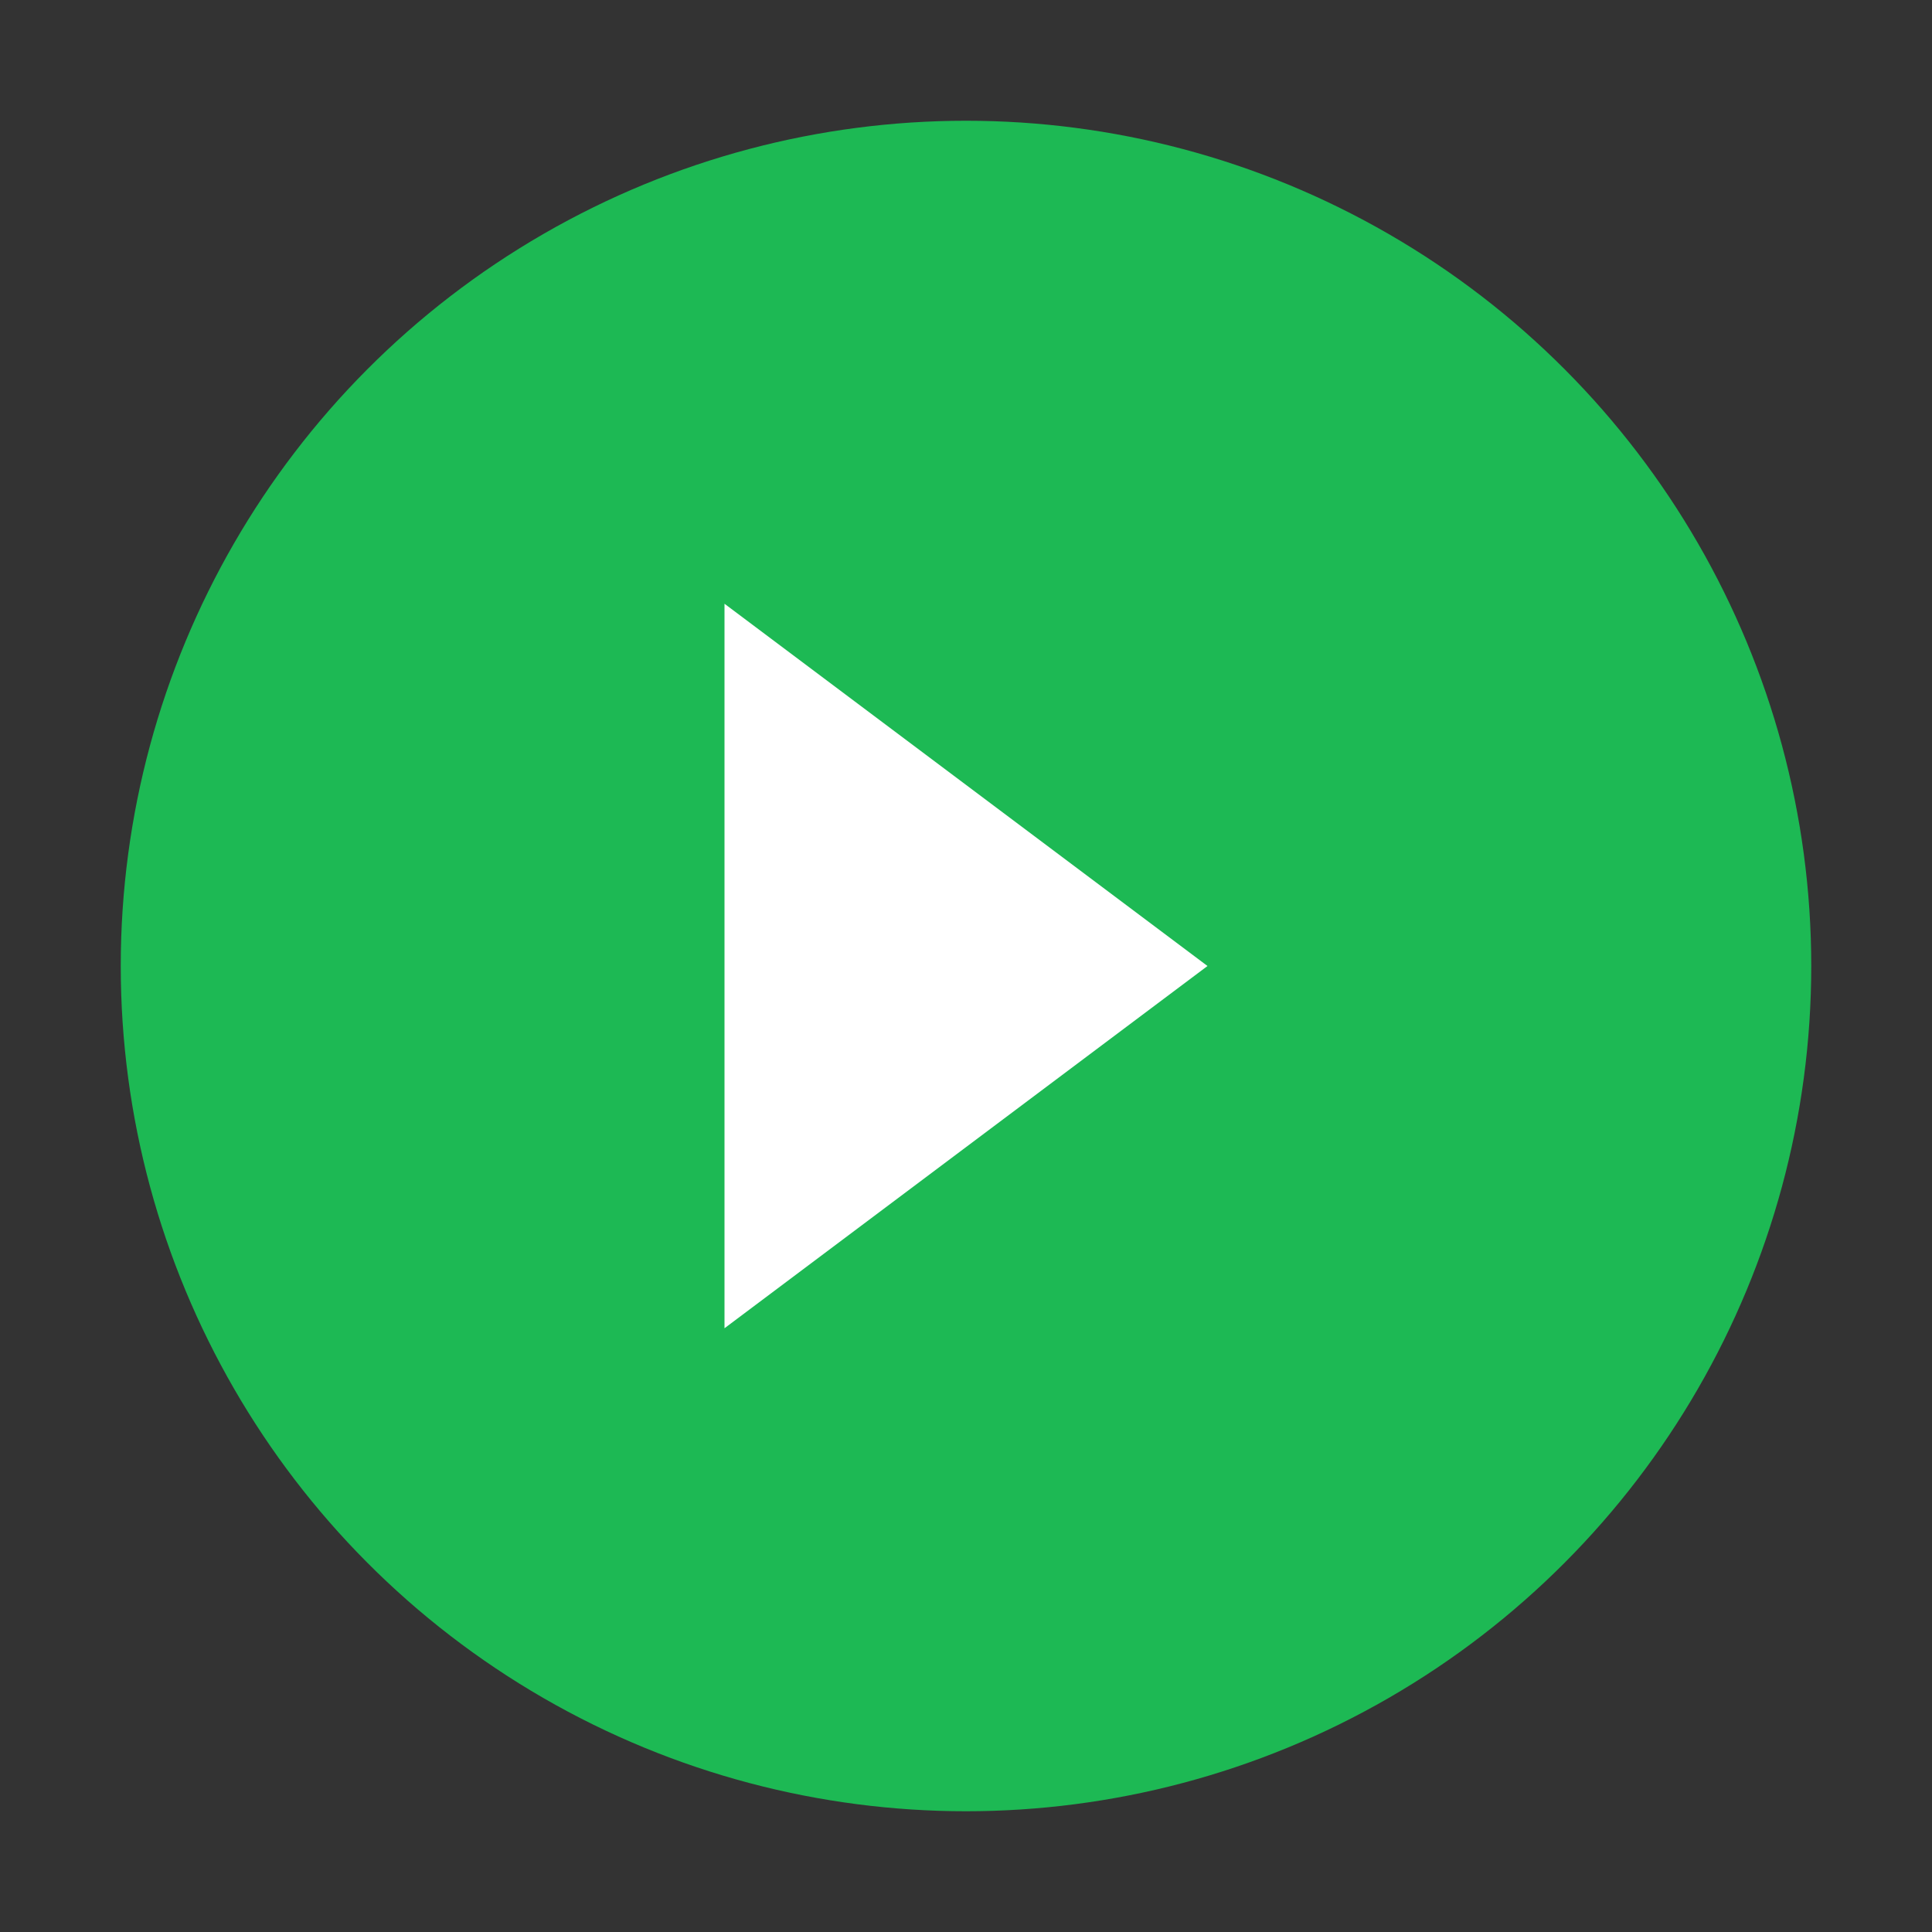
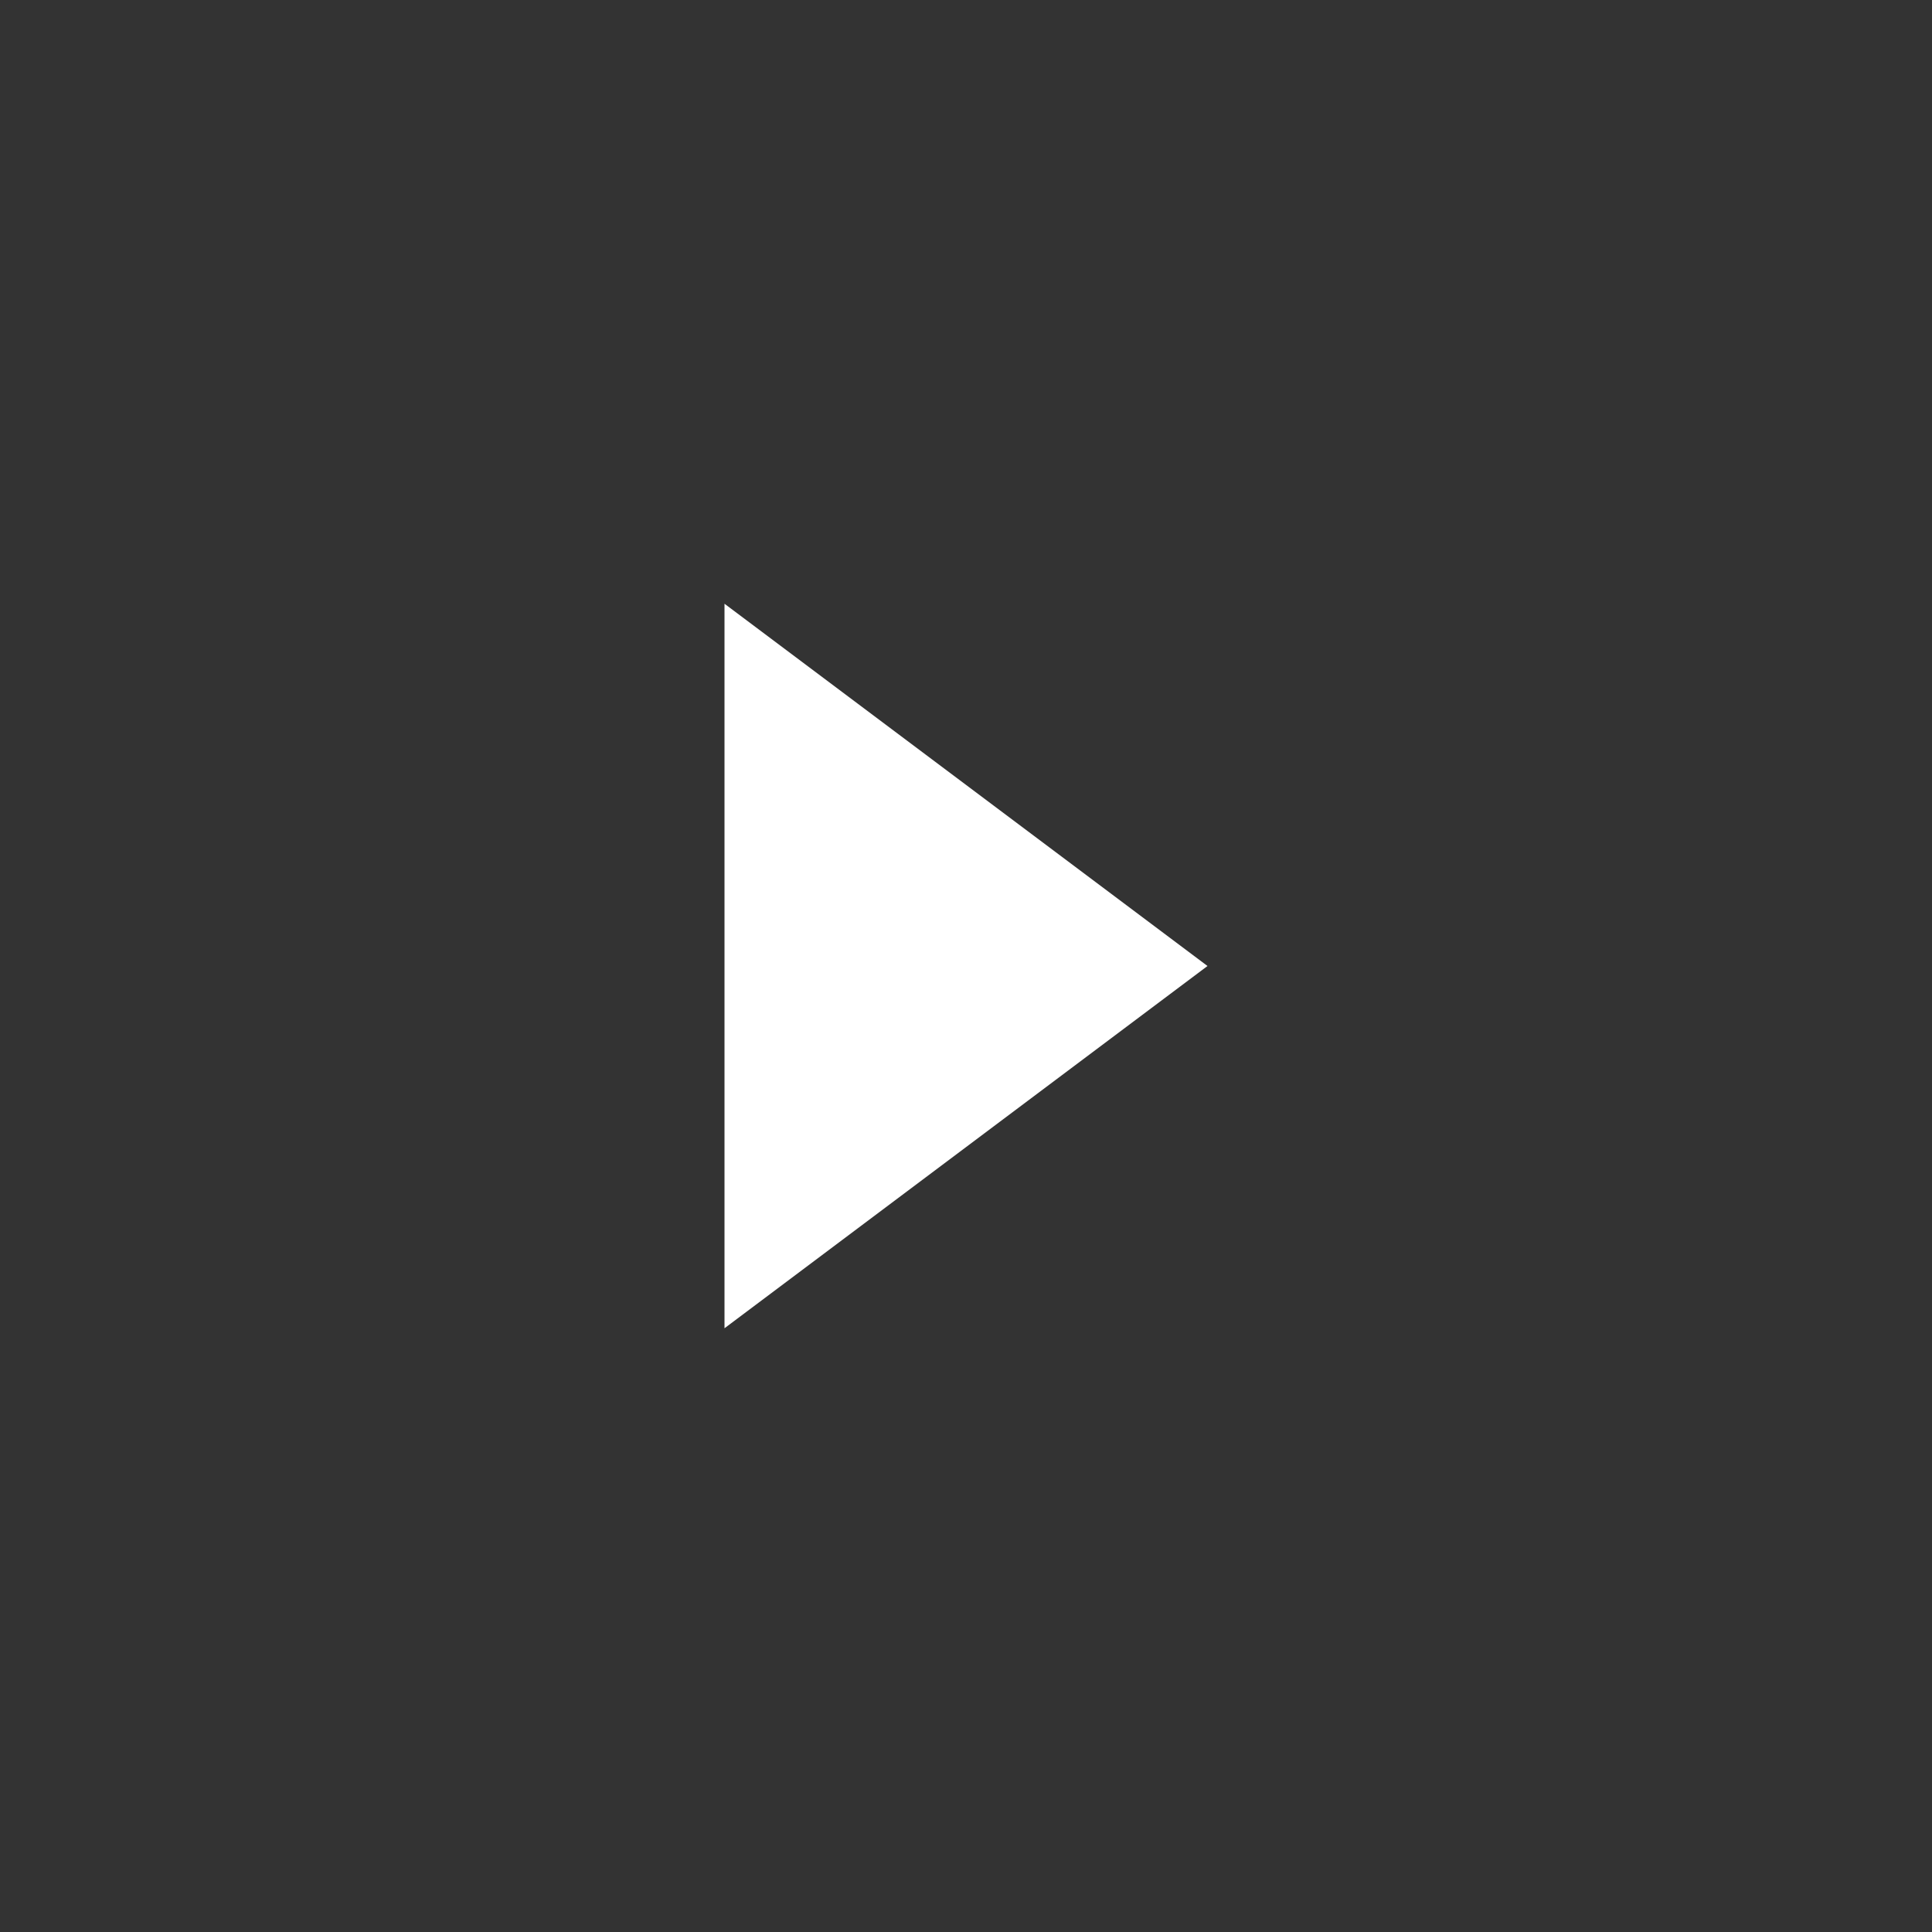
<svg xmlns="http://www.w3.org/2000/svg" viewBox="0 0 32 32" fill="#1DB954">
  <rect x="0" y="0" width="32" height="32" fill="#333333" stroke="none" />
-   <circle cx="16" cy="16" r="14" fill="#1DB954" />
-   <path d="M12 10l8 6-8 6V10z" fill="white" />
+   <path d="M12 10l8 6-8 6V10" fill="white" />
</svg>